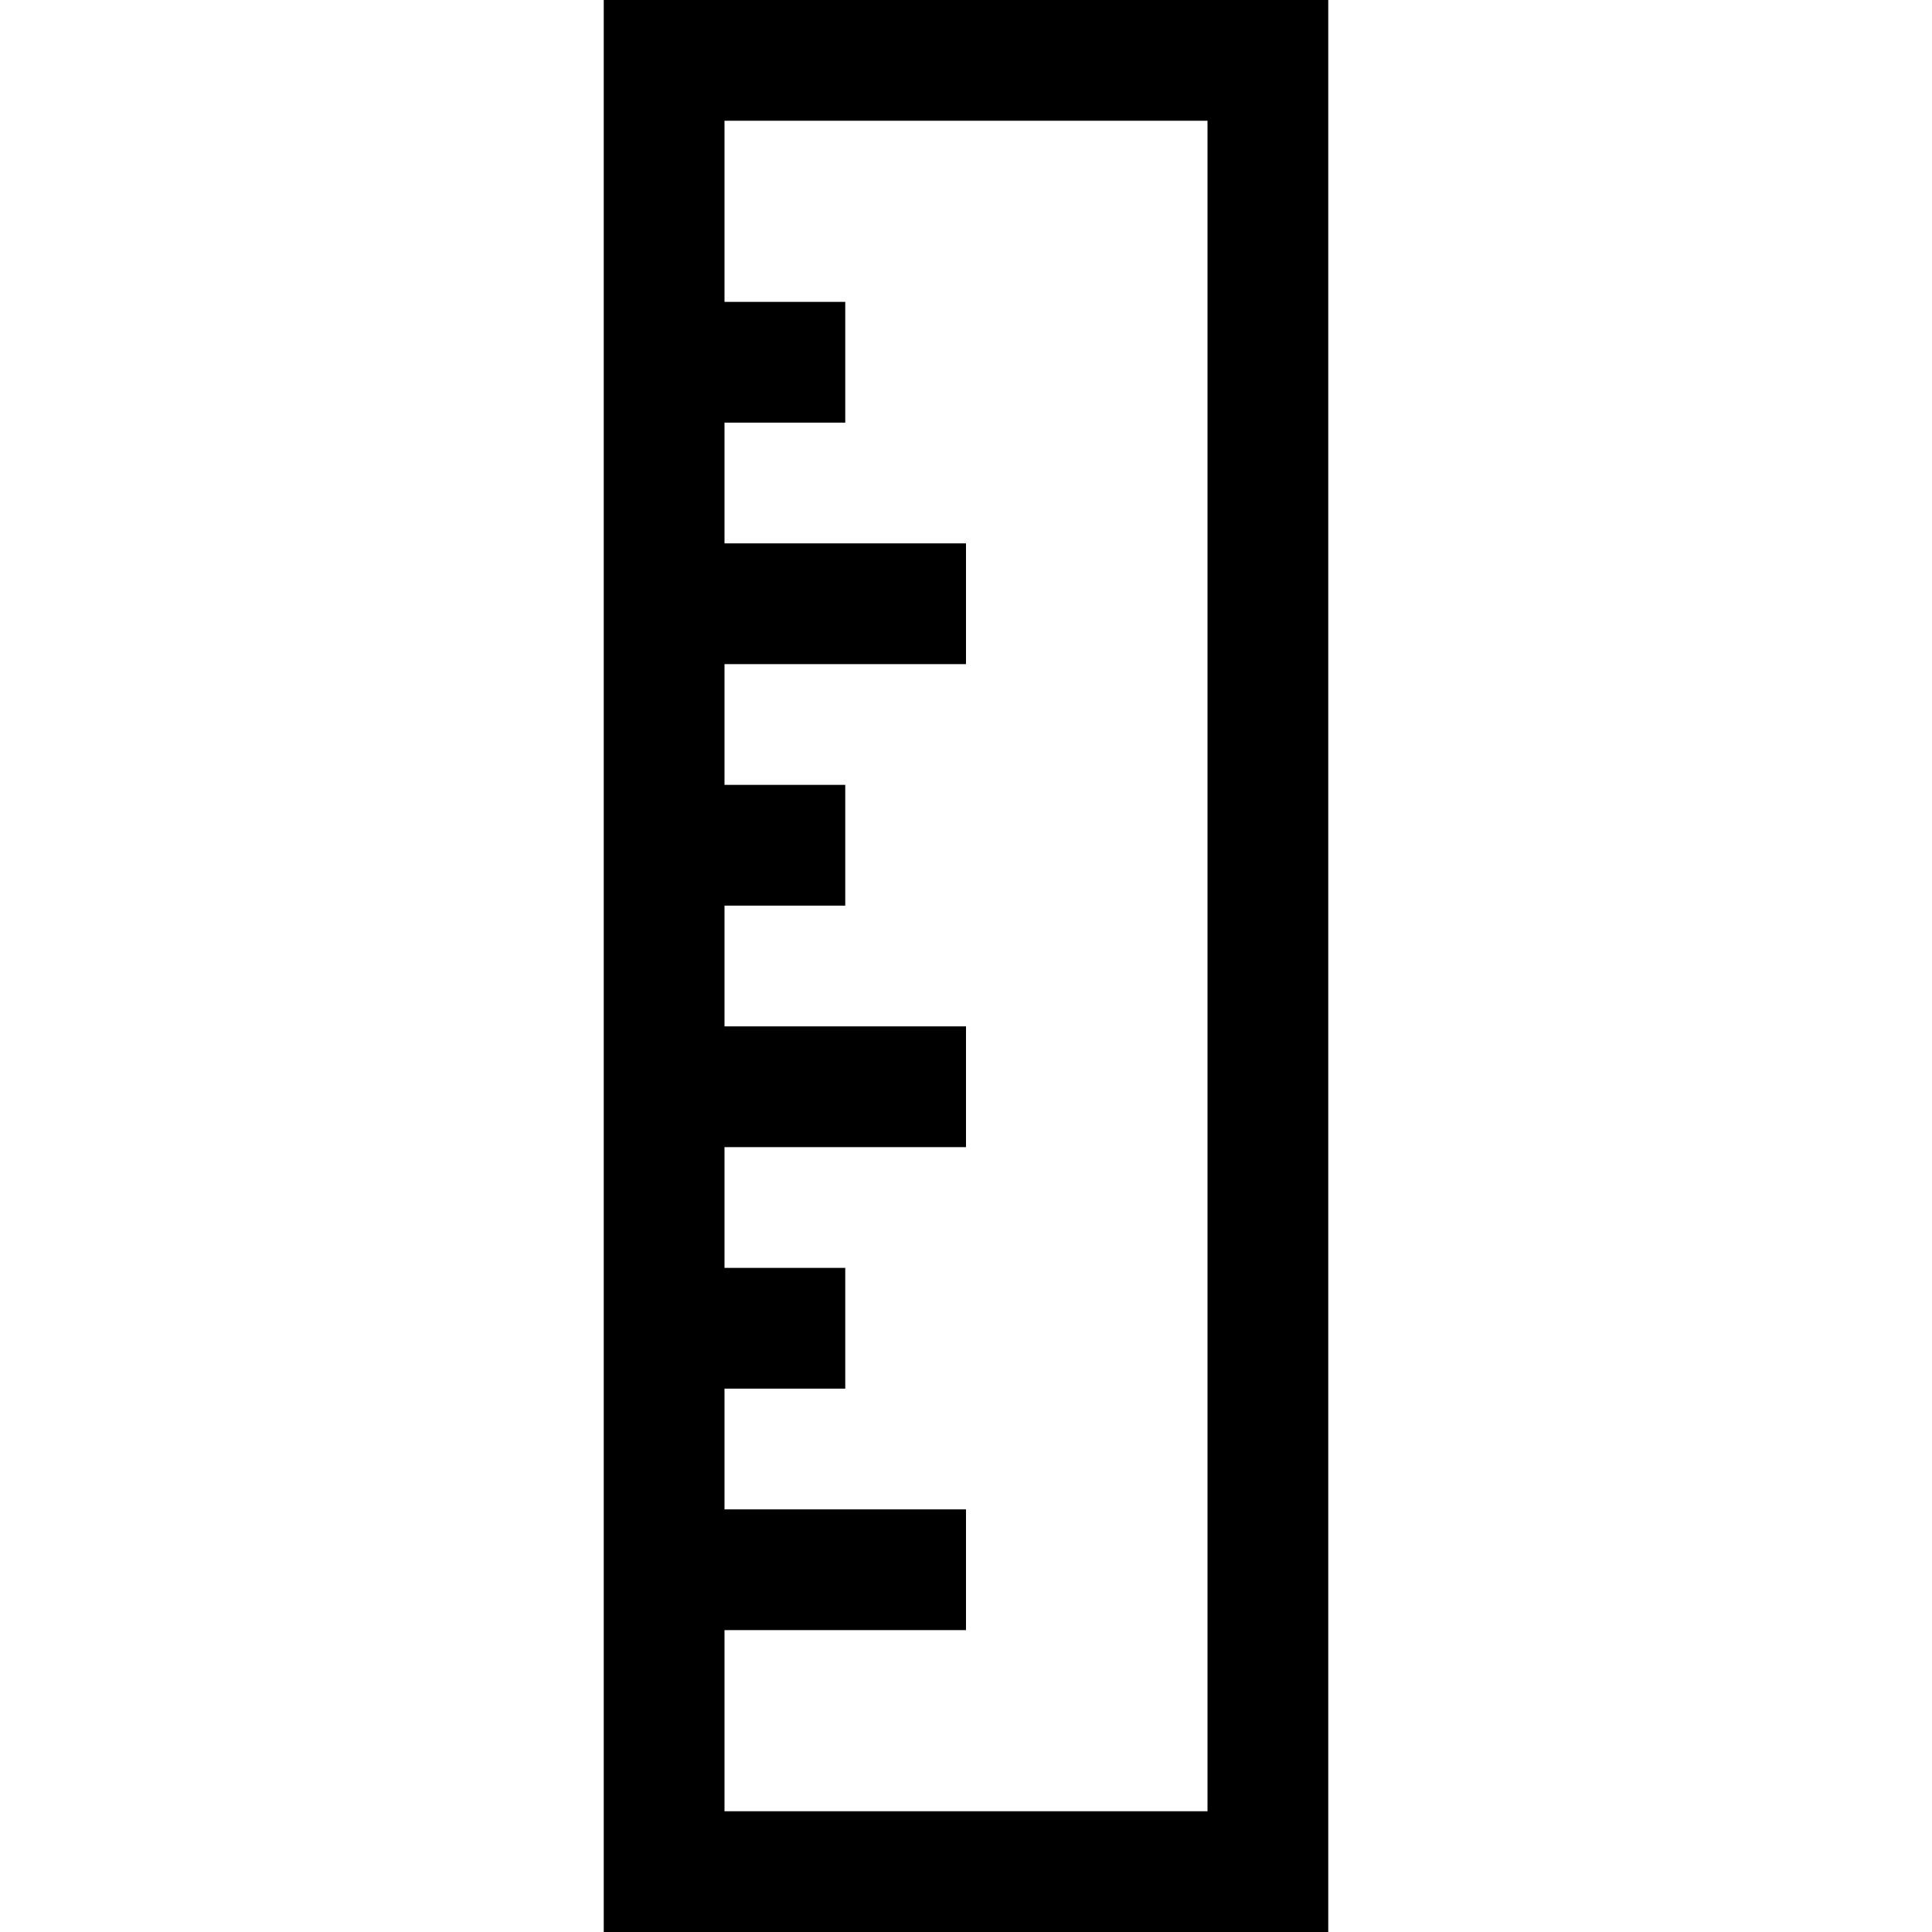
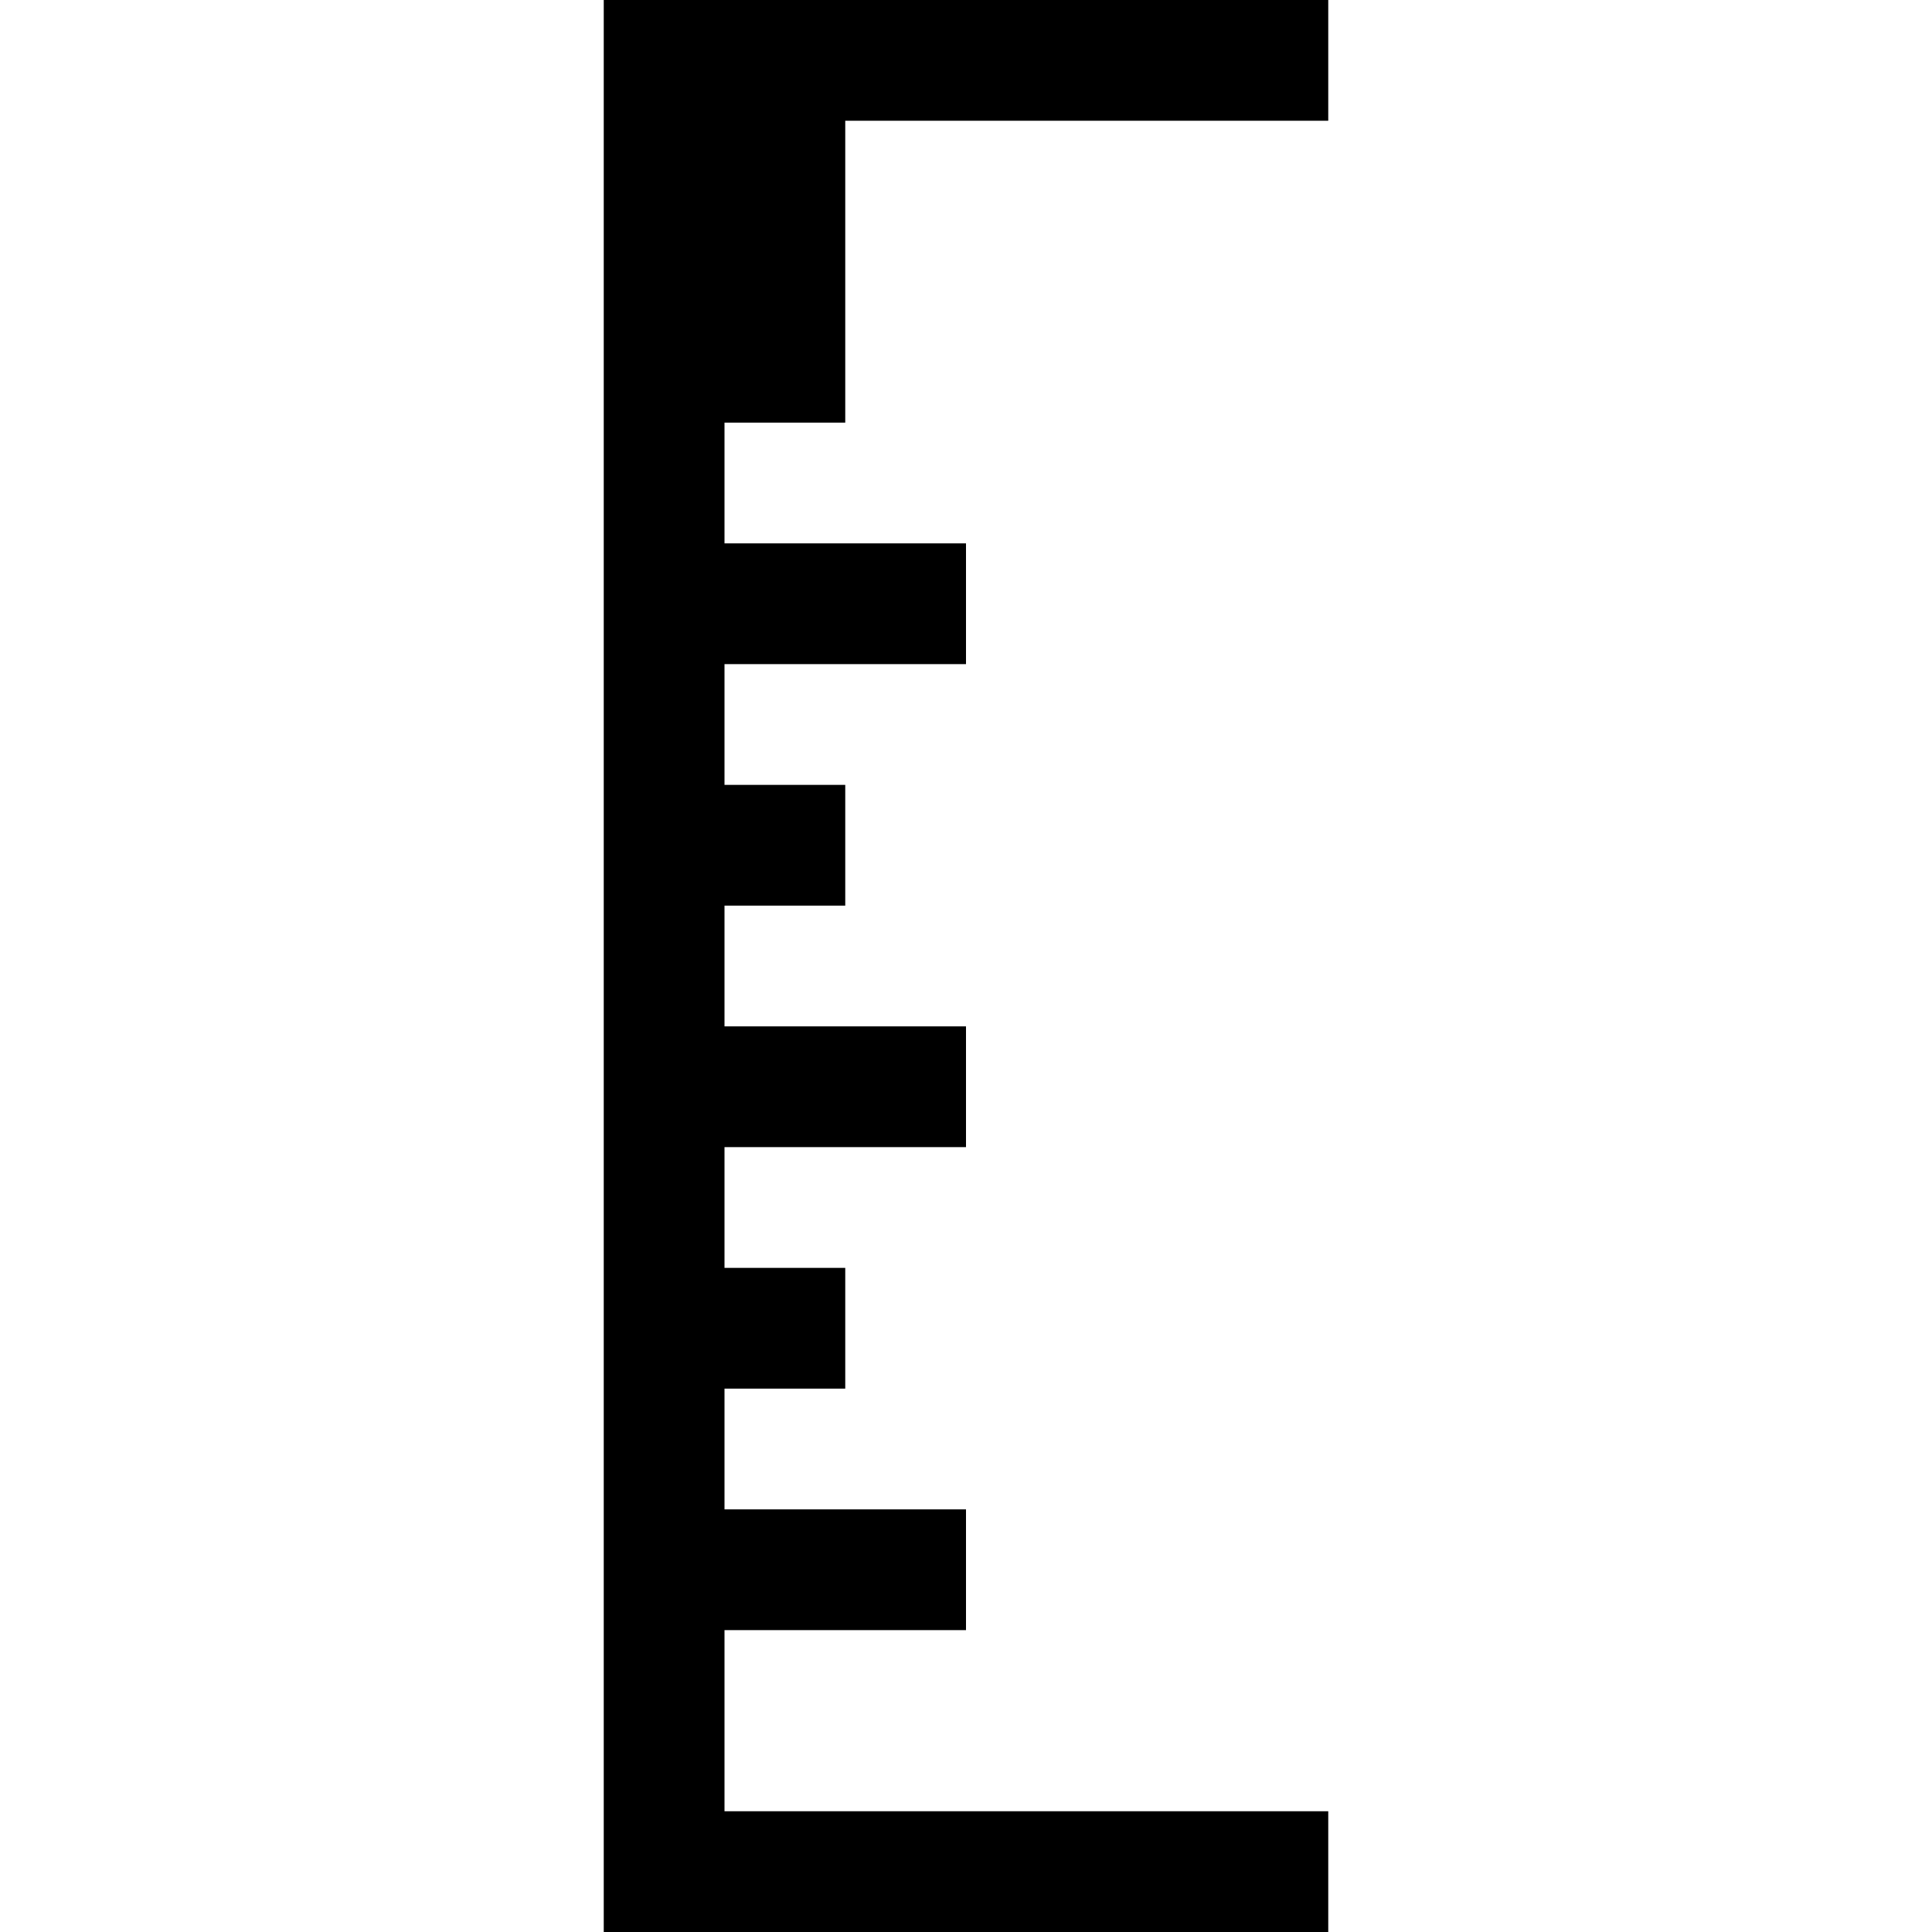
<svg xmlns="http://www.w3.org/2000/svg" fill="#000000" width="800px" height="800px" viewBox="0 0 32 32" version="1.1" id="ruler" enable-background="new 0 0 32 32" xml:space="preserve">
-   <path d="M10 0v32h12V0H10zM20 30h-8v-3h4v-2h-4v-2h2v-2h-2v-2h4v-2h-4v-2h2v-2h-2v-2h4V9h-4V7h2V5h-2V2h8V30z" />
+   <path d="M10 0v32h12V0H10zM20 30h-8v-3h4v-2h-4v-2h2v-2h-2v-2h4v-2h-4v-2h2v-2h-2v-2h4V9h-4V7h2V5V2h8V30z" />
</svg>